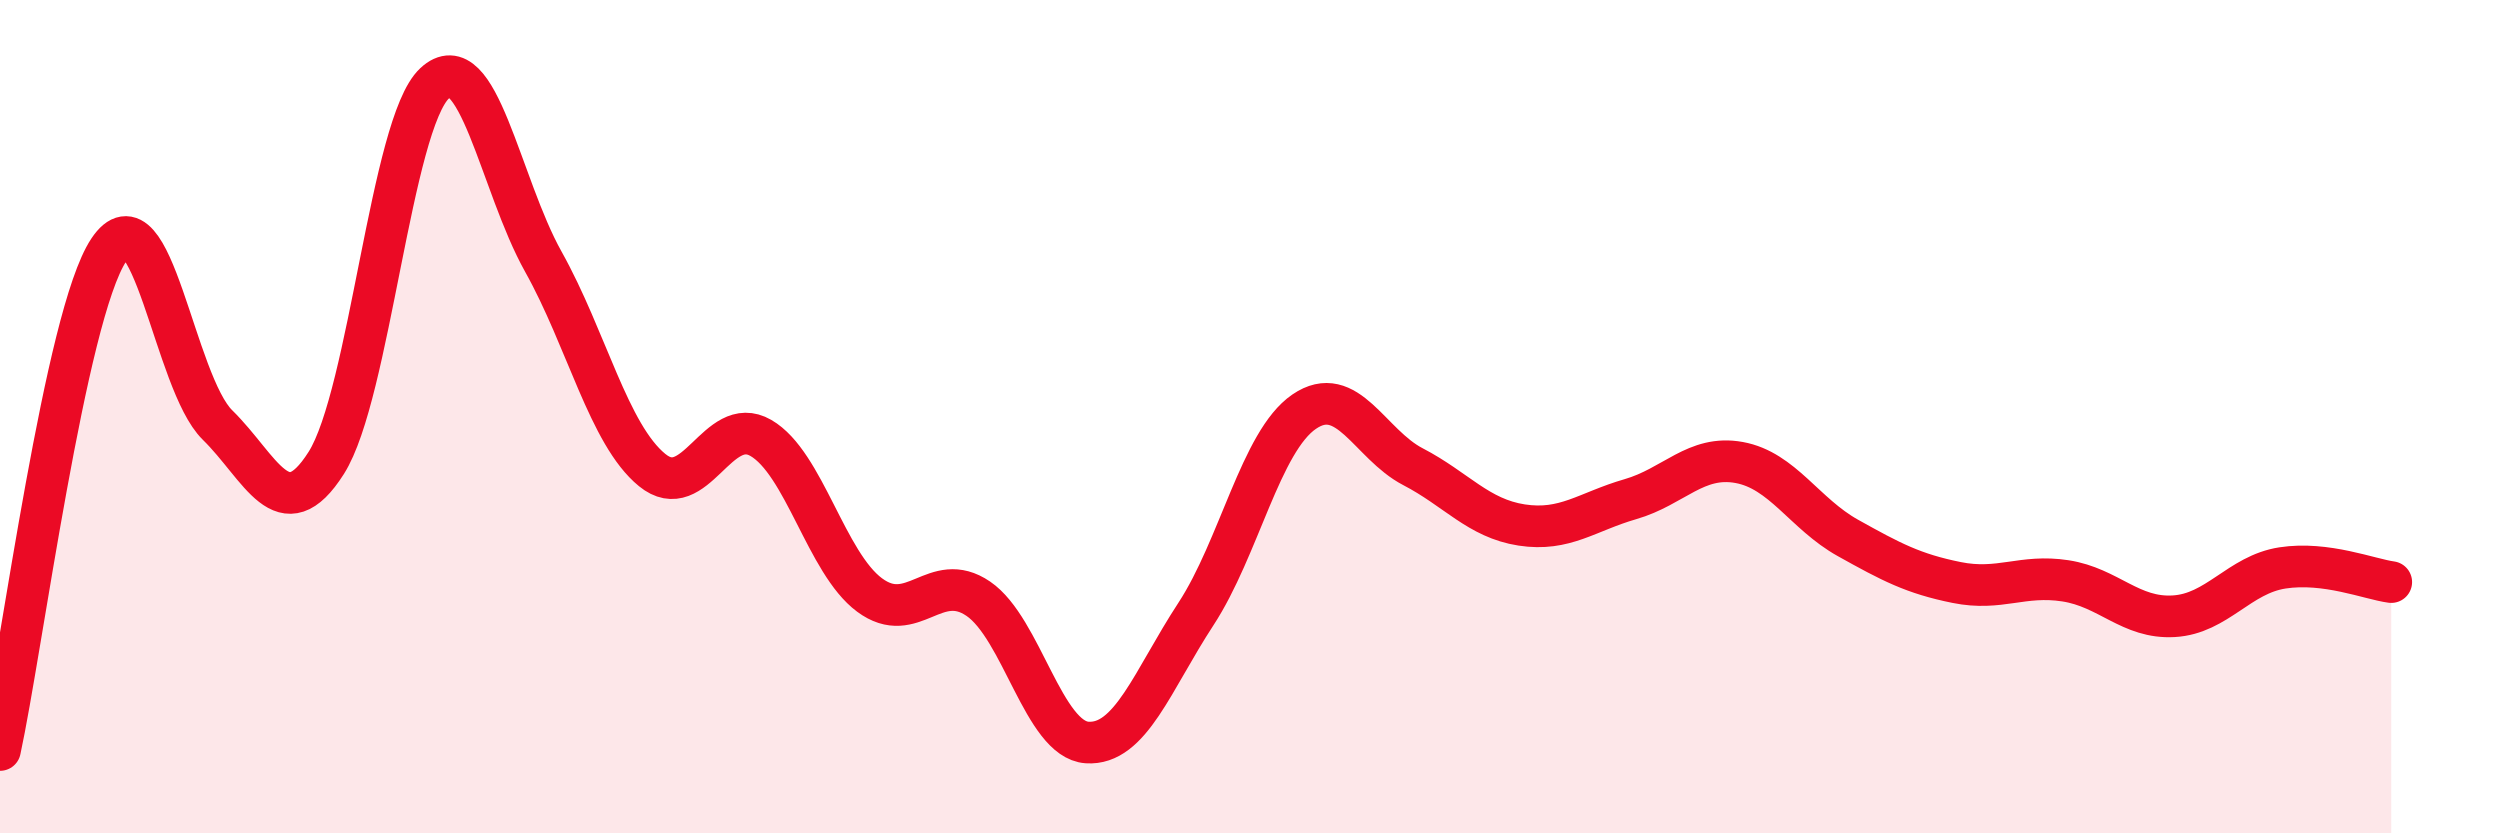
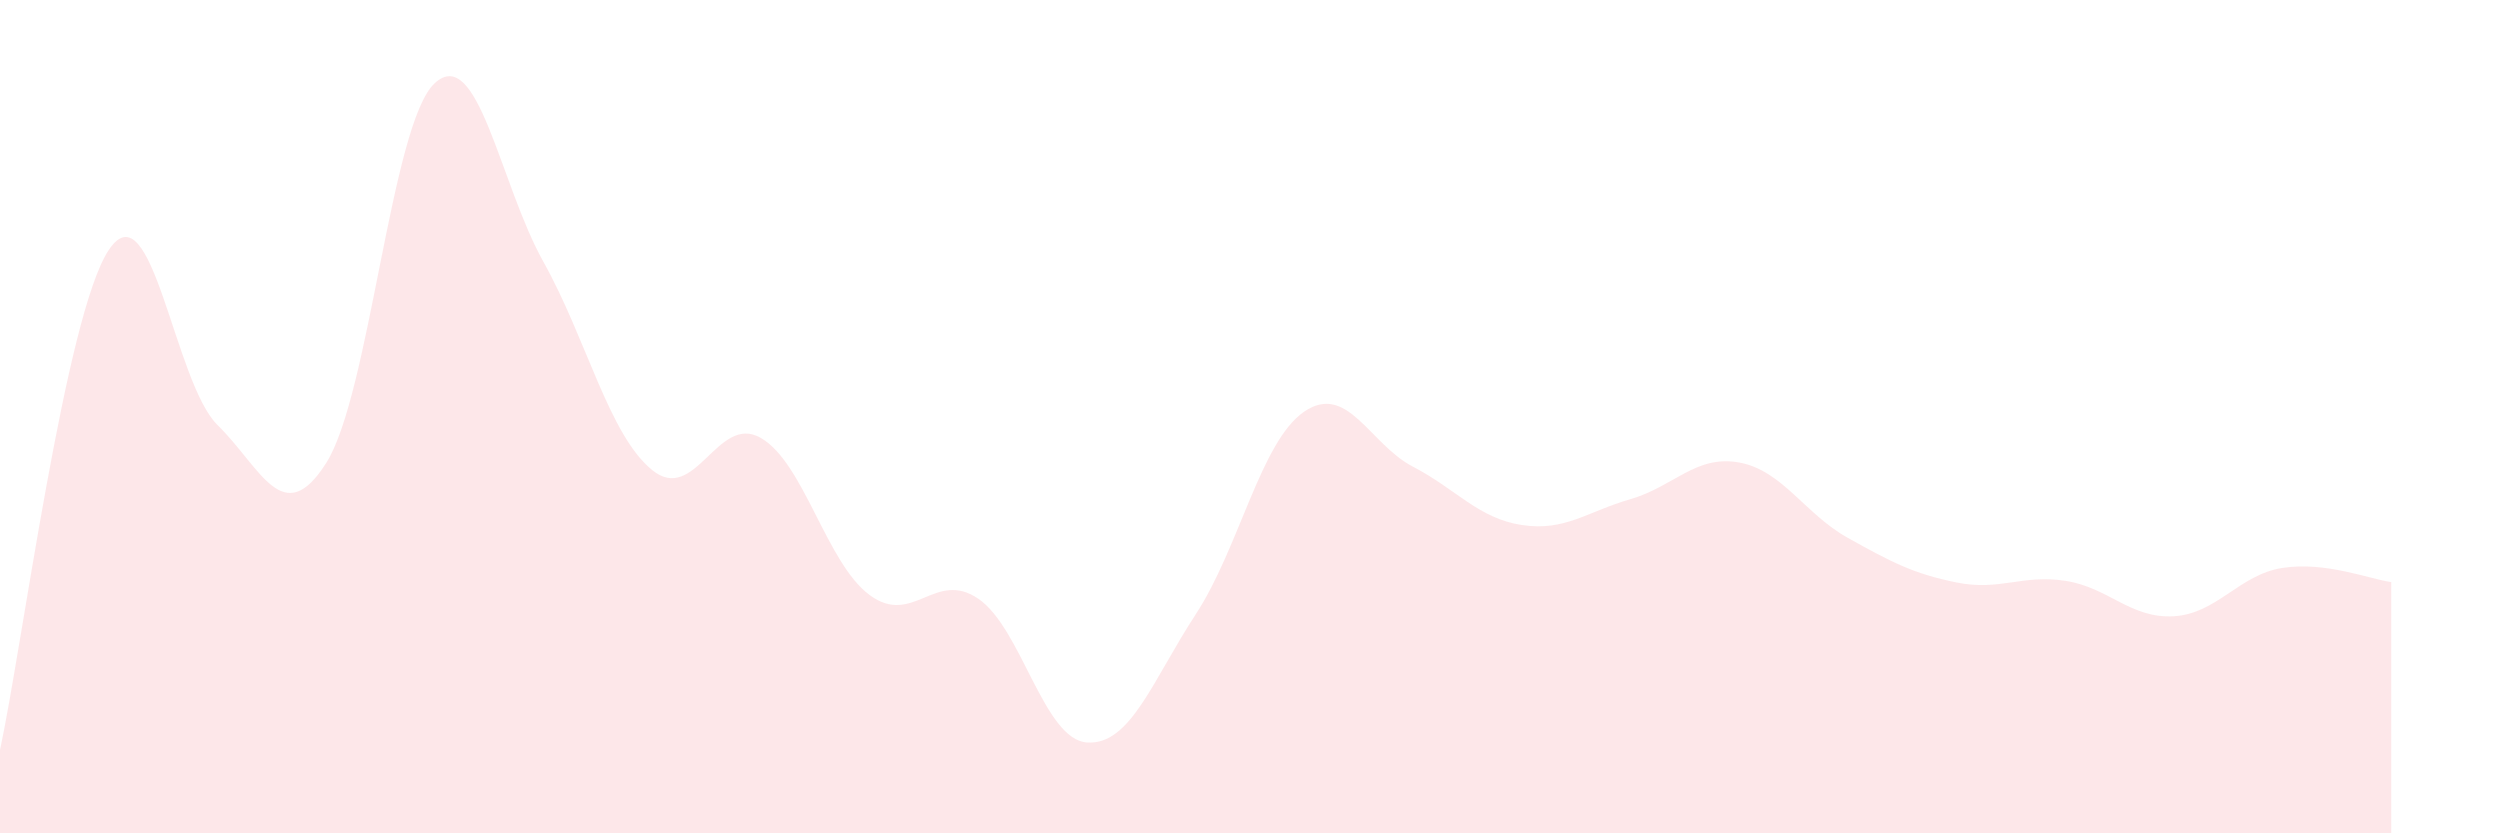
<svg xmlns="http://www.w3.org/2000/svg" width="60" height="20" viewBox="0 0 60 20">
  <path d="M 0,18 C 0.52,15.6 1.57,7.56 2.61,6 C 3.65,4.44 4.18,9.18 5.22,10.2 C 6.26,11.22 6.79,12.75 7.83,11.11 C 8.87,9.47 9.39,2.97 10.43,2 C 11.47,1.03 12,4.42 13.04,6.28 C 14.08,8.14 14.61,10.43 15.65,11.28 C 16.69,12.13 17.22,9.91 18.26,10.51 C 19.3,11.11 19.83,13.51 20.87,14.28 C 21.91,15.05 22.44,13.66 23.48,14.37 C 24.52,15.08 25.05,17.75 26.09,17.82 C 27.13,17.89 27.66,16.33 28.7,14.74 C 29.74,13.15 30.26,10.59 31.3,9.88 C 32.34,9.17 32.87,10.66 33.91,11.2 C 34.95,11.74 35.48,12.44 36.52,12.6 C 37.56,12.76 38.09,12.28 39.13,11.98 C 40.17,11.68 40.7,10.91 41.74,11.1 C 42.78,11.29 43.31,12.33 44.35,12.91 C 45.39,13.49 45.92,13.77 46.96,13.98 C 48,14.19 48.53,13.78 49.57,13.94 C 50.61,14.1 51.13,14.85 52.17,14.79 C 53.21,14.73 53.74,13.79 54.78,13.63 C 55.82,13.47 56.87,13.9 57.39,13.97L57.39 20L0 20Z" fill="#EB0A25" opacity="0.1" stroke-linecap="round" stroke-linejoin="round" />
-   <path d="M 0,18 C 0.52,15.6 1.57,7.56 2.61,6 C 3.65,4.44 4.18,9.18 5.22,10.2 C 6.26,11.22 6.79,12.75 7.83,11.11 C 8.87,9.47 9.39,2.97 10.43,2 C 11.47,1.03 12,4.42 13.04,6.28 C 14.08,8.14 14.61,10.43 15.65,11.28 C 16.69,12.13 17.22,9.91 18.26,10.51 C 19.3,11.11 19.83,13.51 20.87,14.28 C 21.91,15.05 22.44,13.66 23.48,14.37 C 24.52,15.08 25.05,17.75 26.09,17.82 C 27.13,17.89 27.66,16.33 28.7,14.74 C 29.74,13.15 30.26,10.59 31.3,9.88 C 32.34,9.17 32.87,10.66 33.91,11.2 C 34.95,11.74 35.48,12.44 36.52,12.6 C 37.56,12.76 38.09,12.28 39.13,11.98 C 40.17,11.68 40.7,10.91 41.74,11.1 C 42.78,11.29 43.31,12.33 44.35,12.91 C 45.39,13.49 45.92,13.77 46.96,13.98 C 48,14.19 48.53,13.78 49.57,13.94 C 50.61,14.1 51.13,14.85 52.17,14.79 C 53.21,14.73 53.74,13.79 54.78,13.63 C 55.82,13.47 56.87,13.9 57.39,13.97" stroke="#EB0A25" stroke-width="1" fill="none" stroke-linecap="round" stroke-linejoin="round" />
</svg>